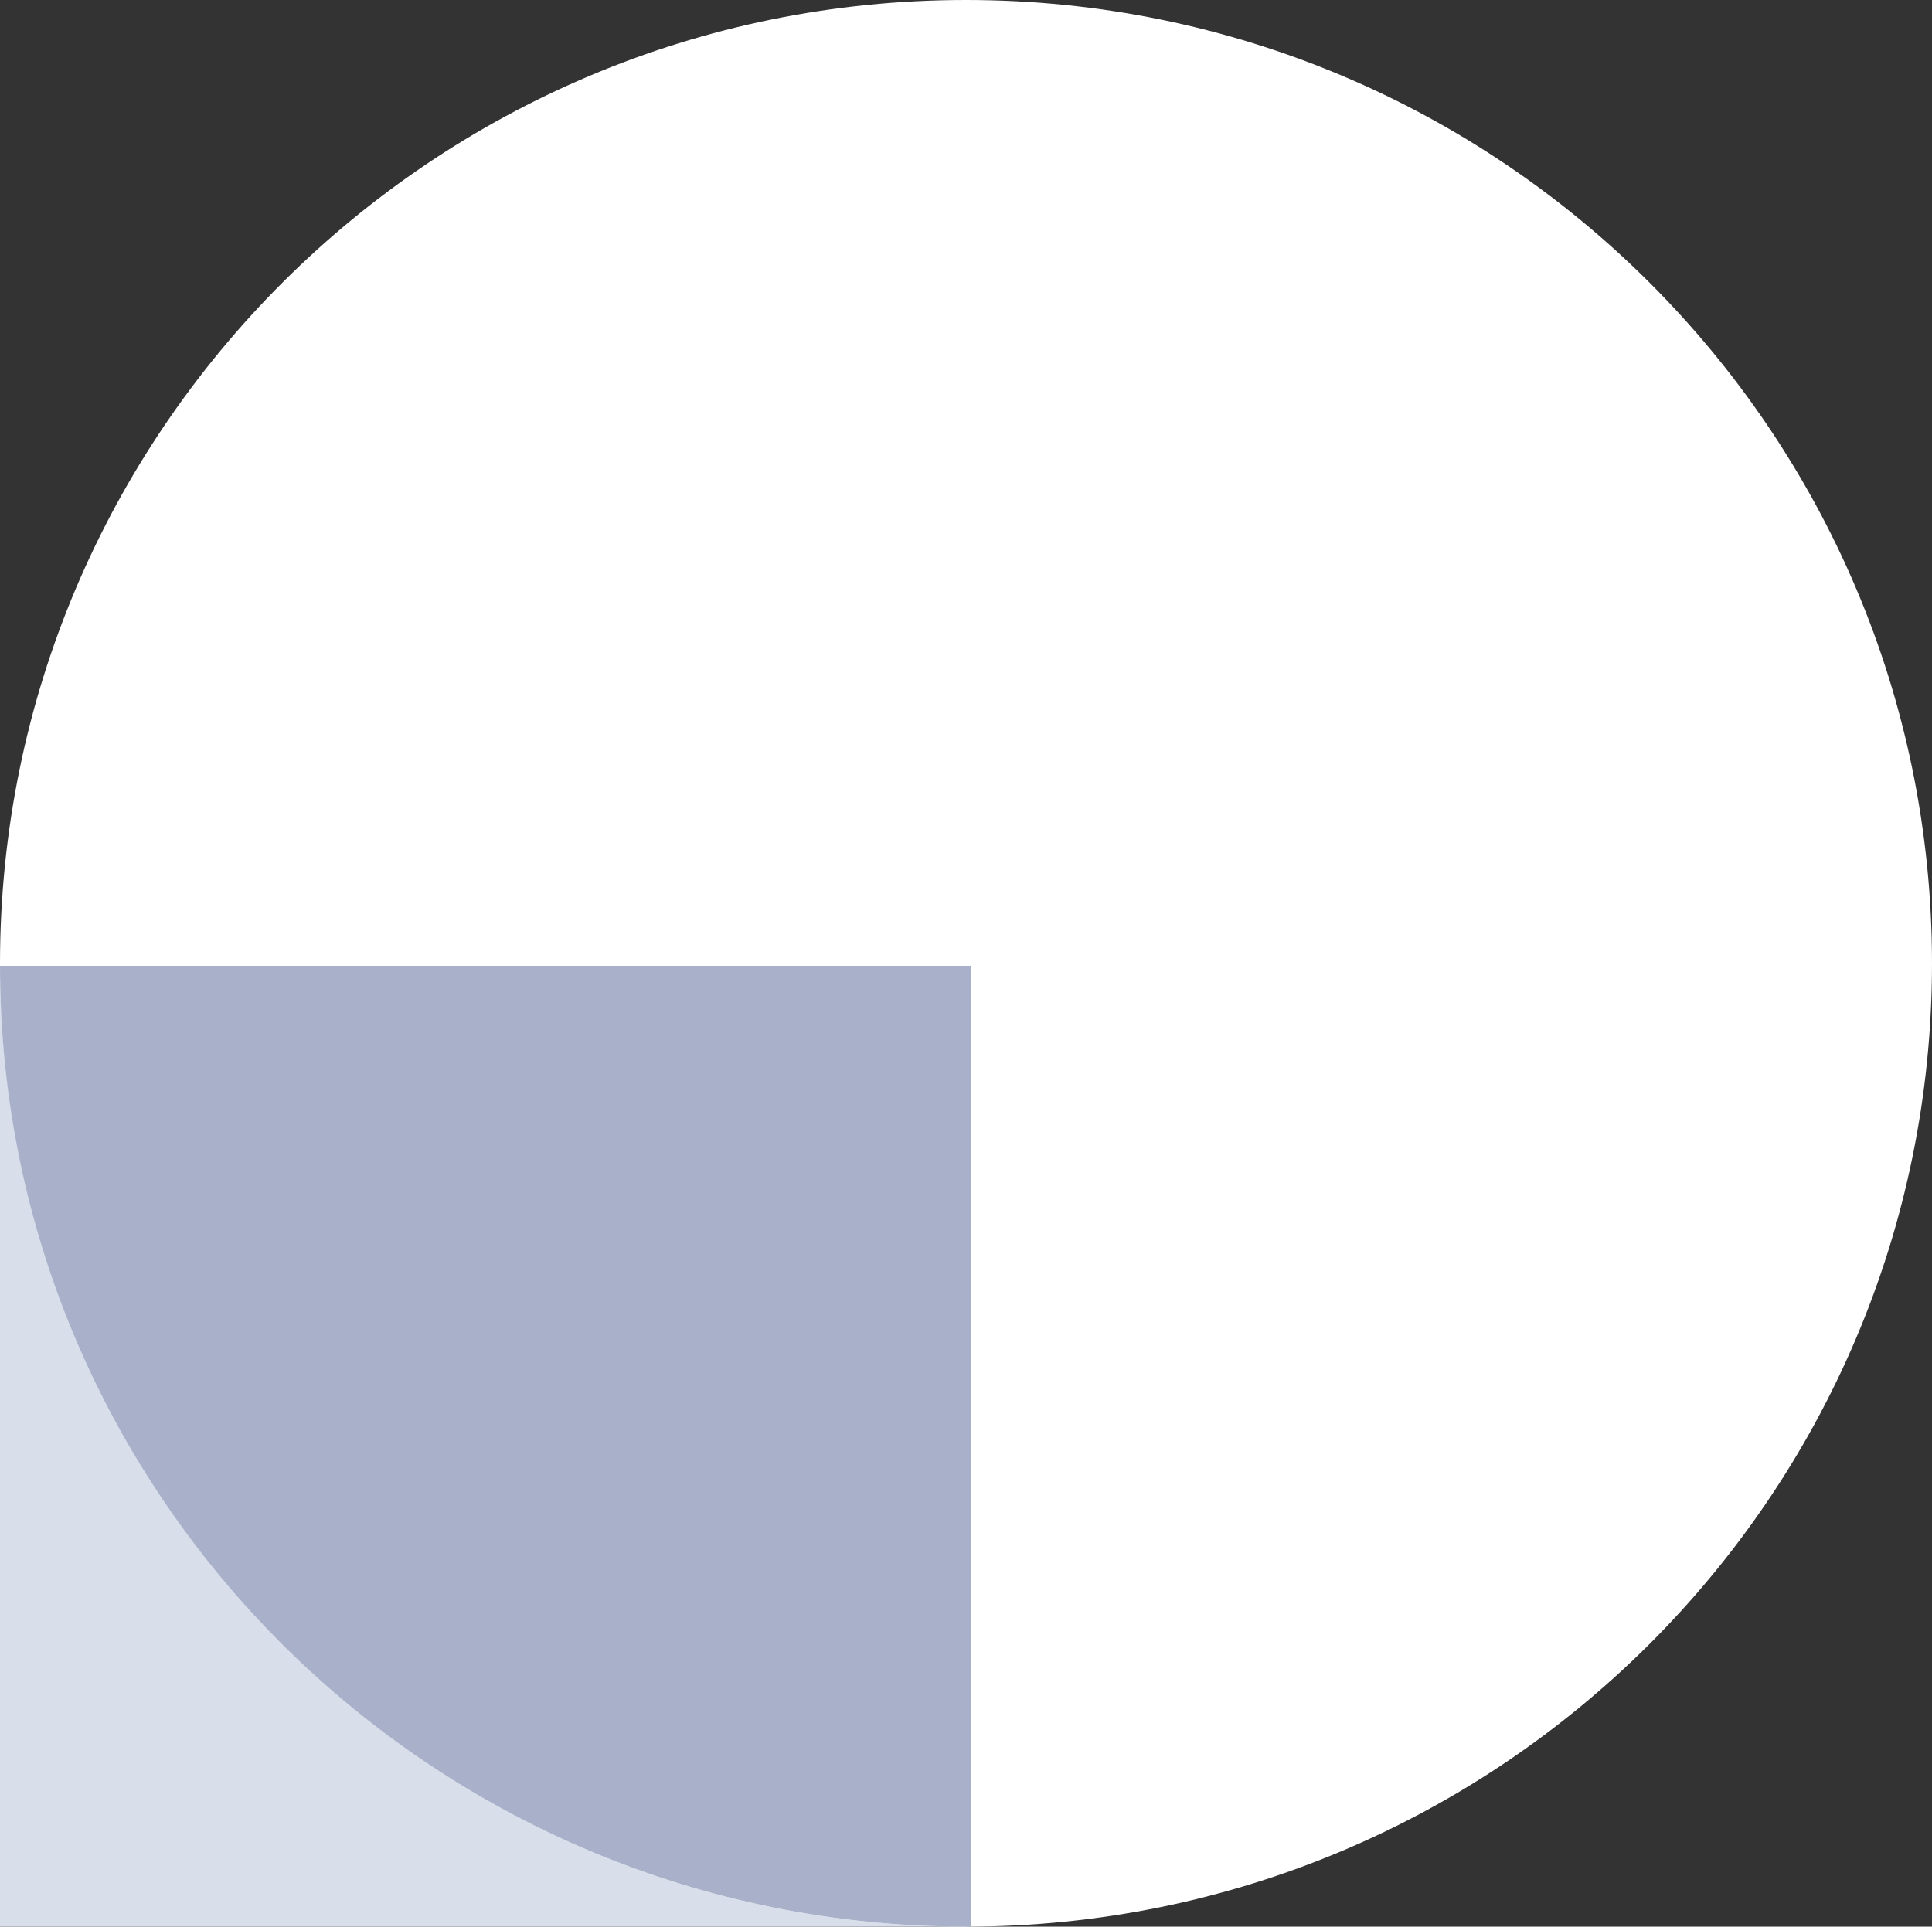
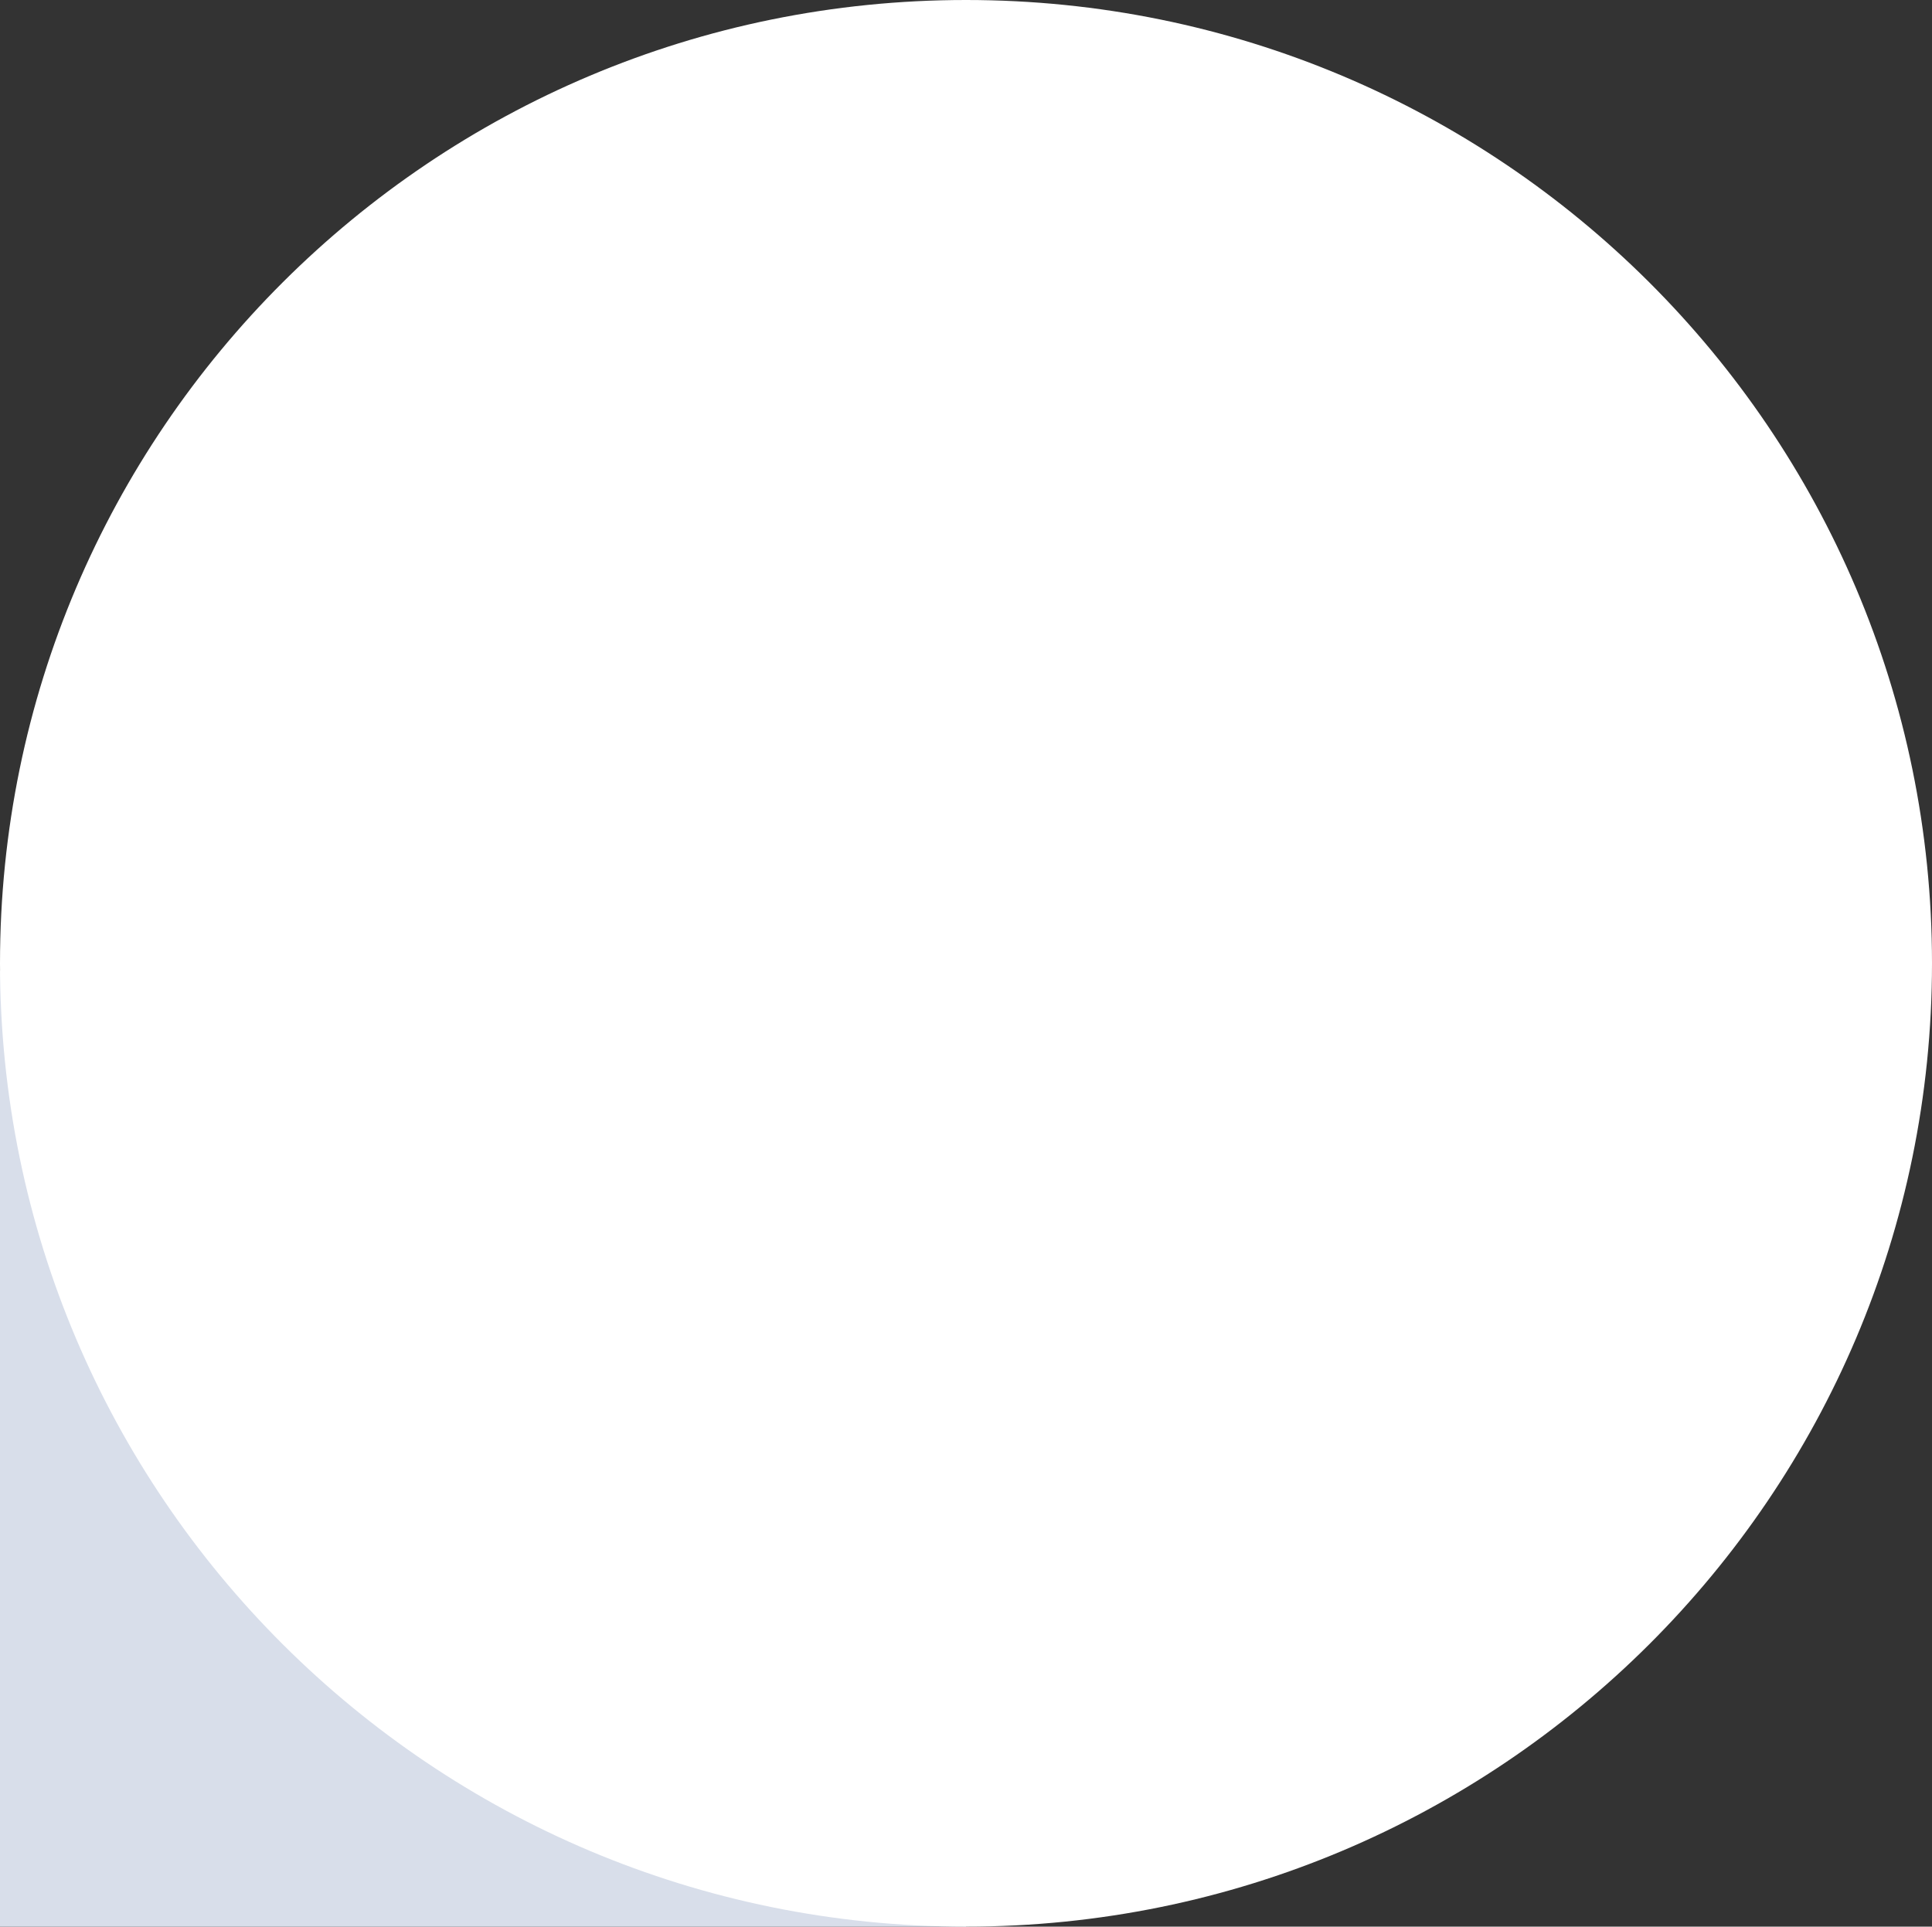
<svg xmlns="http://www.w3.org/2000/svg" width="386" height="385" viewBox="0 0 386 385" fill="none">
  <rect x="0" y="0" width="386" height="385" fill="#333333" stroke="none" />
  <path d="M193 194H0V385H193V194Z" fill="#D8DEEA" />
  <path d="M193 385C299.591 385 386 298.815 386 192.5C386 86.185 299.591 0 193 0C86.409 0 0 86.185 0 192.5C0 298.815 86.409 385 193 385Z" fill="white" />
-   <path d="M193.138 385C86.481 385 0 299.047 0 193H194V385C193.741 385 193.396 385 193.138 385Z" fill="#A9B1CA" />
</svg>